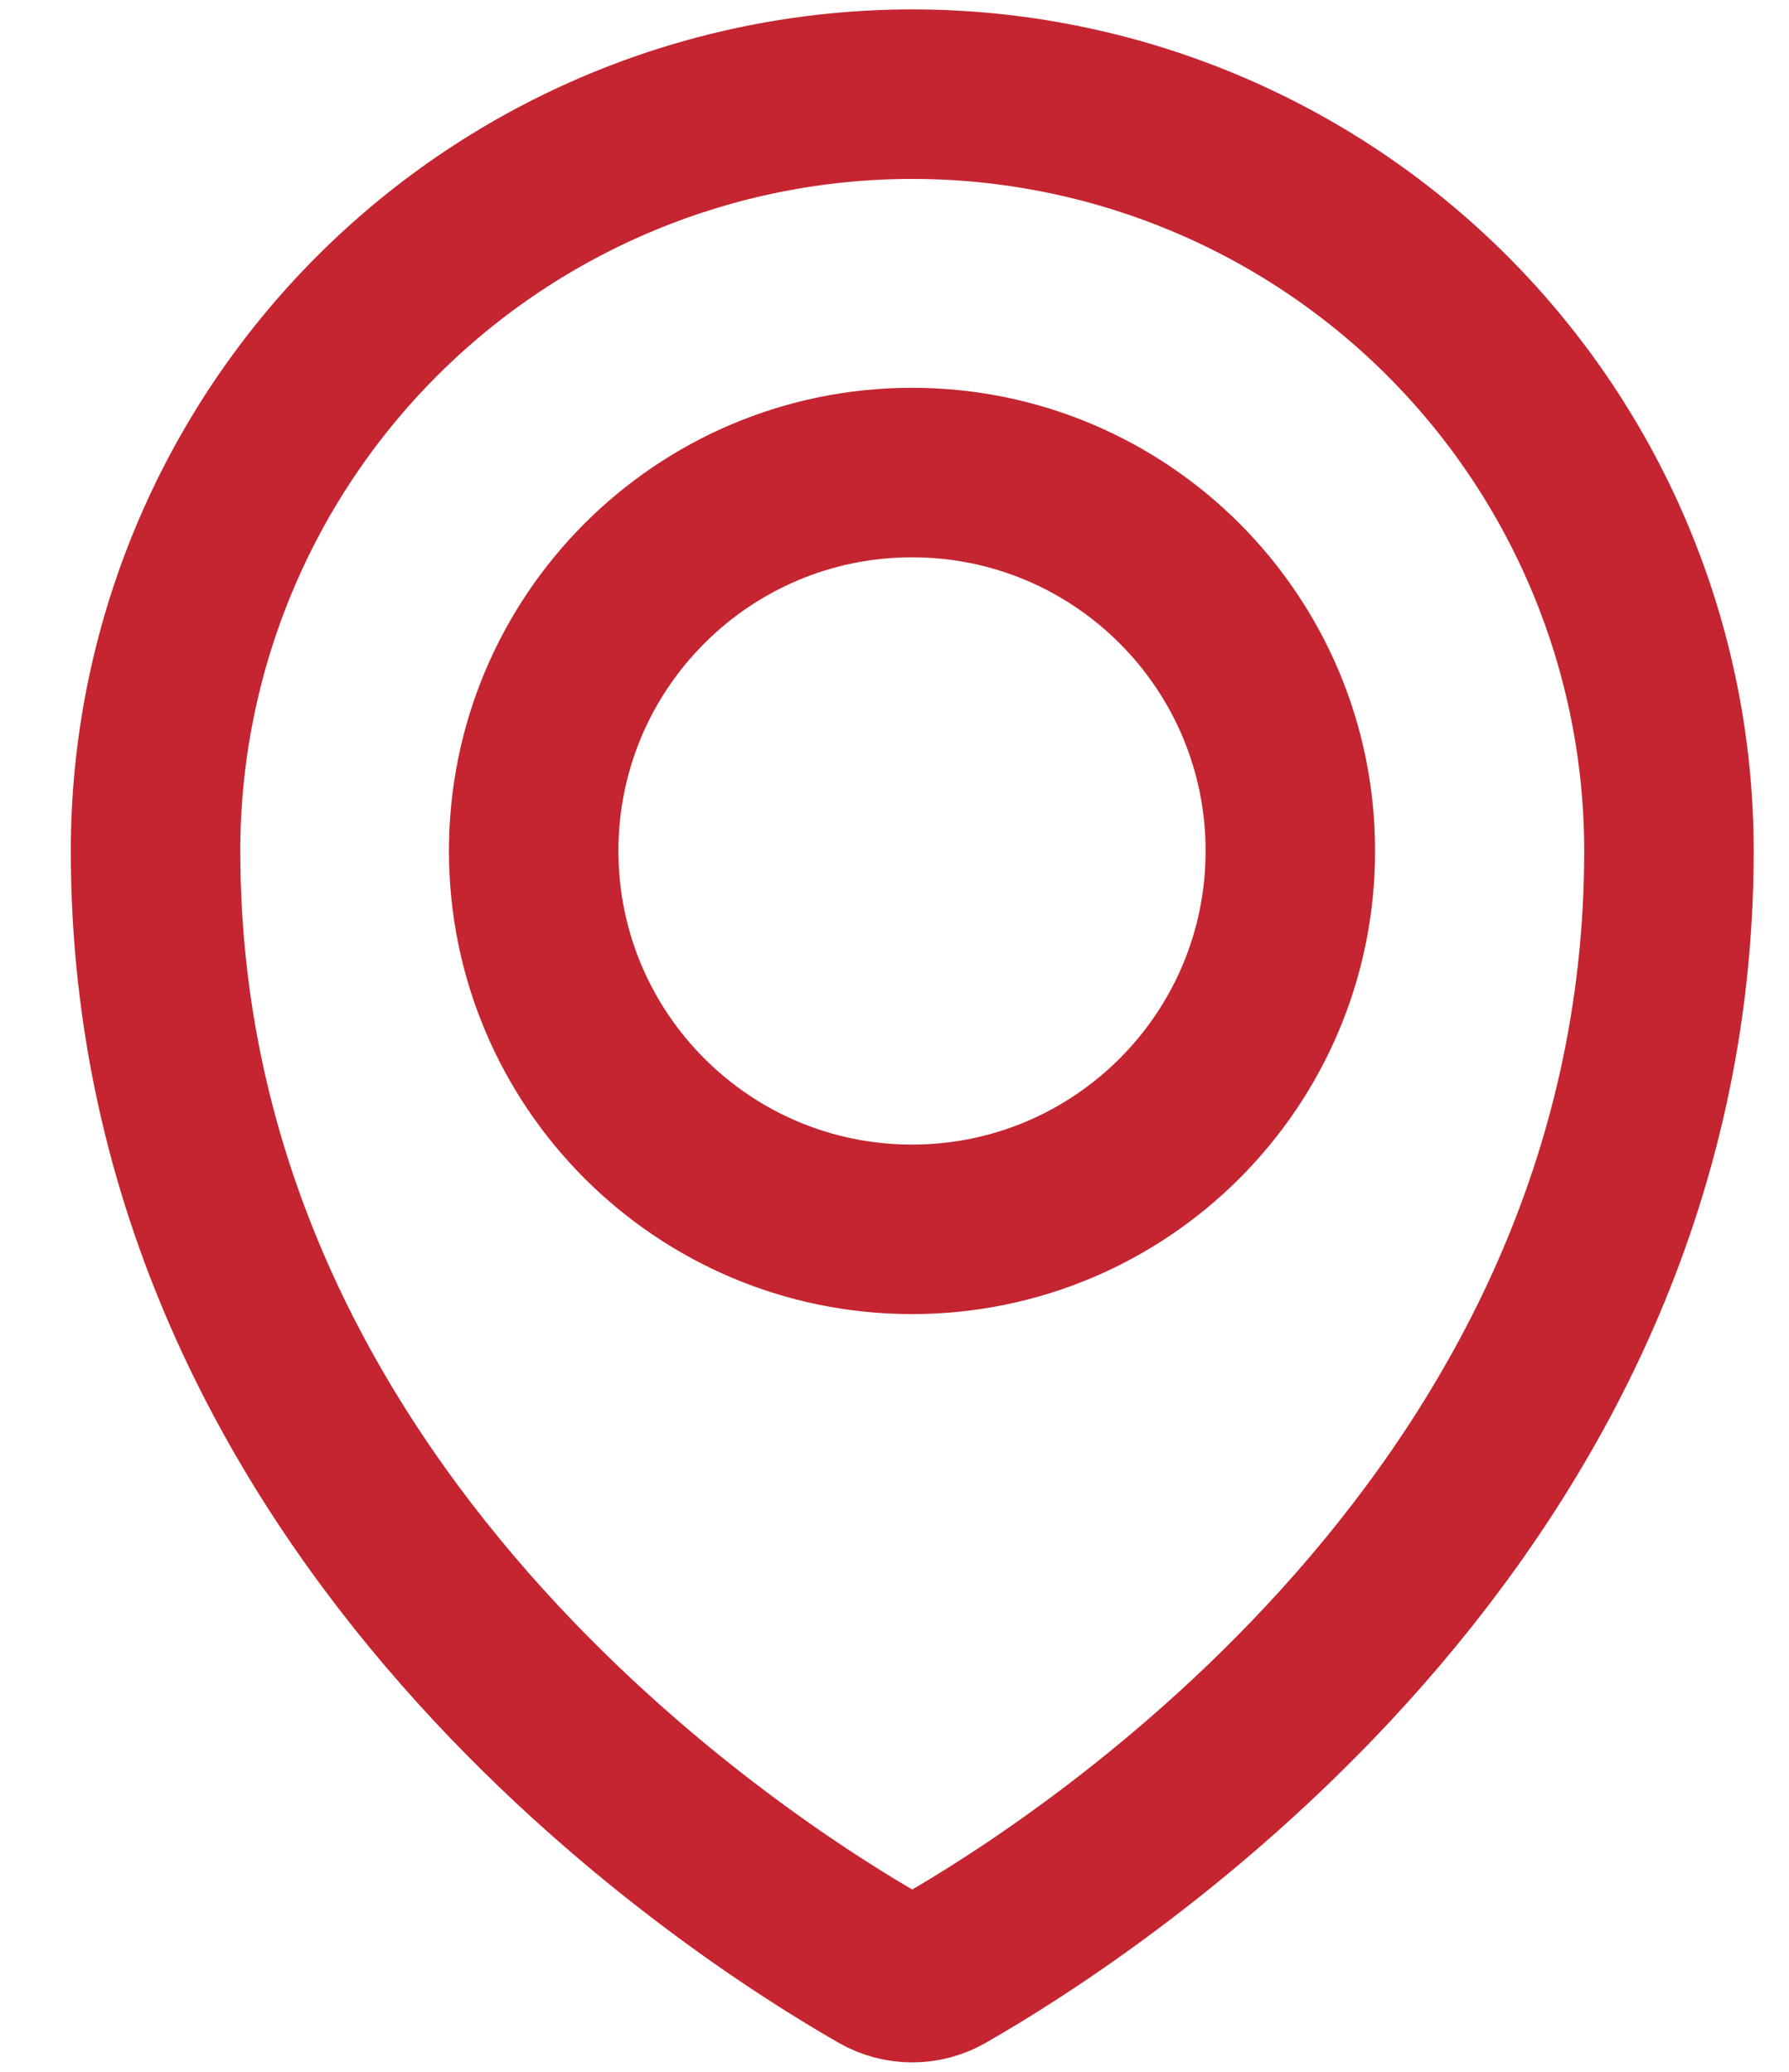
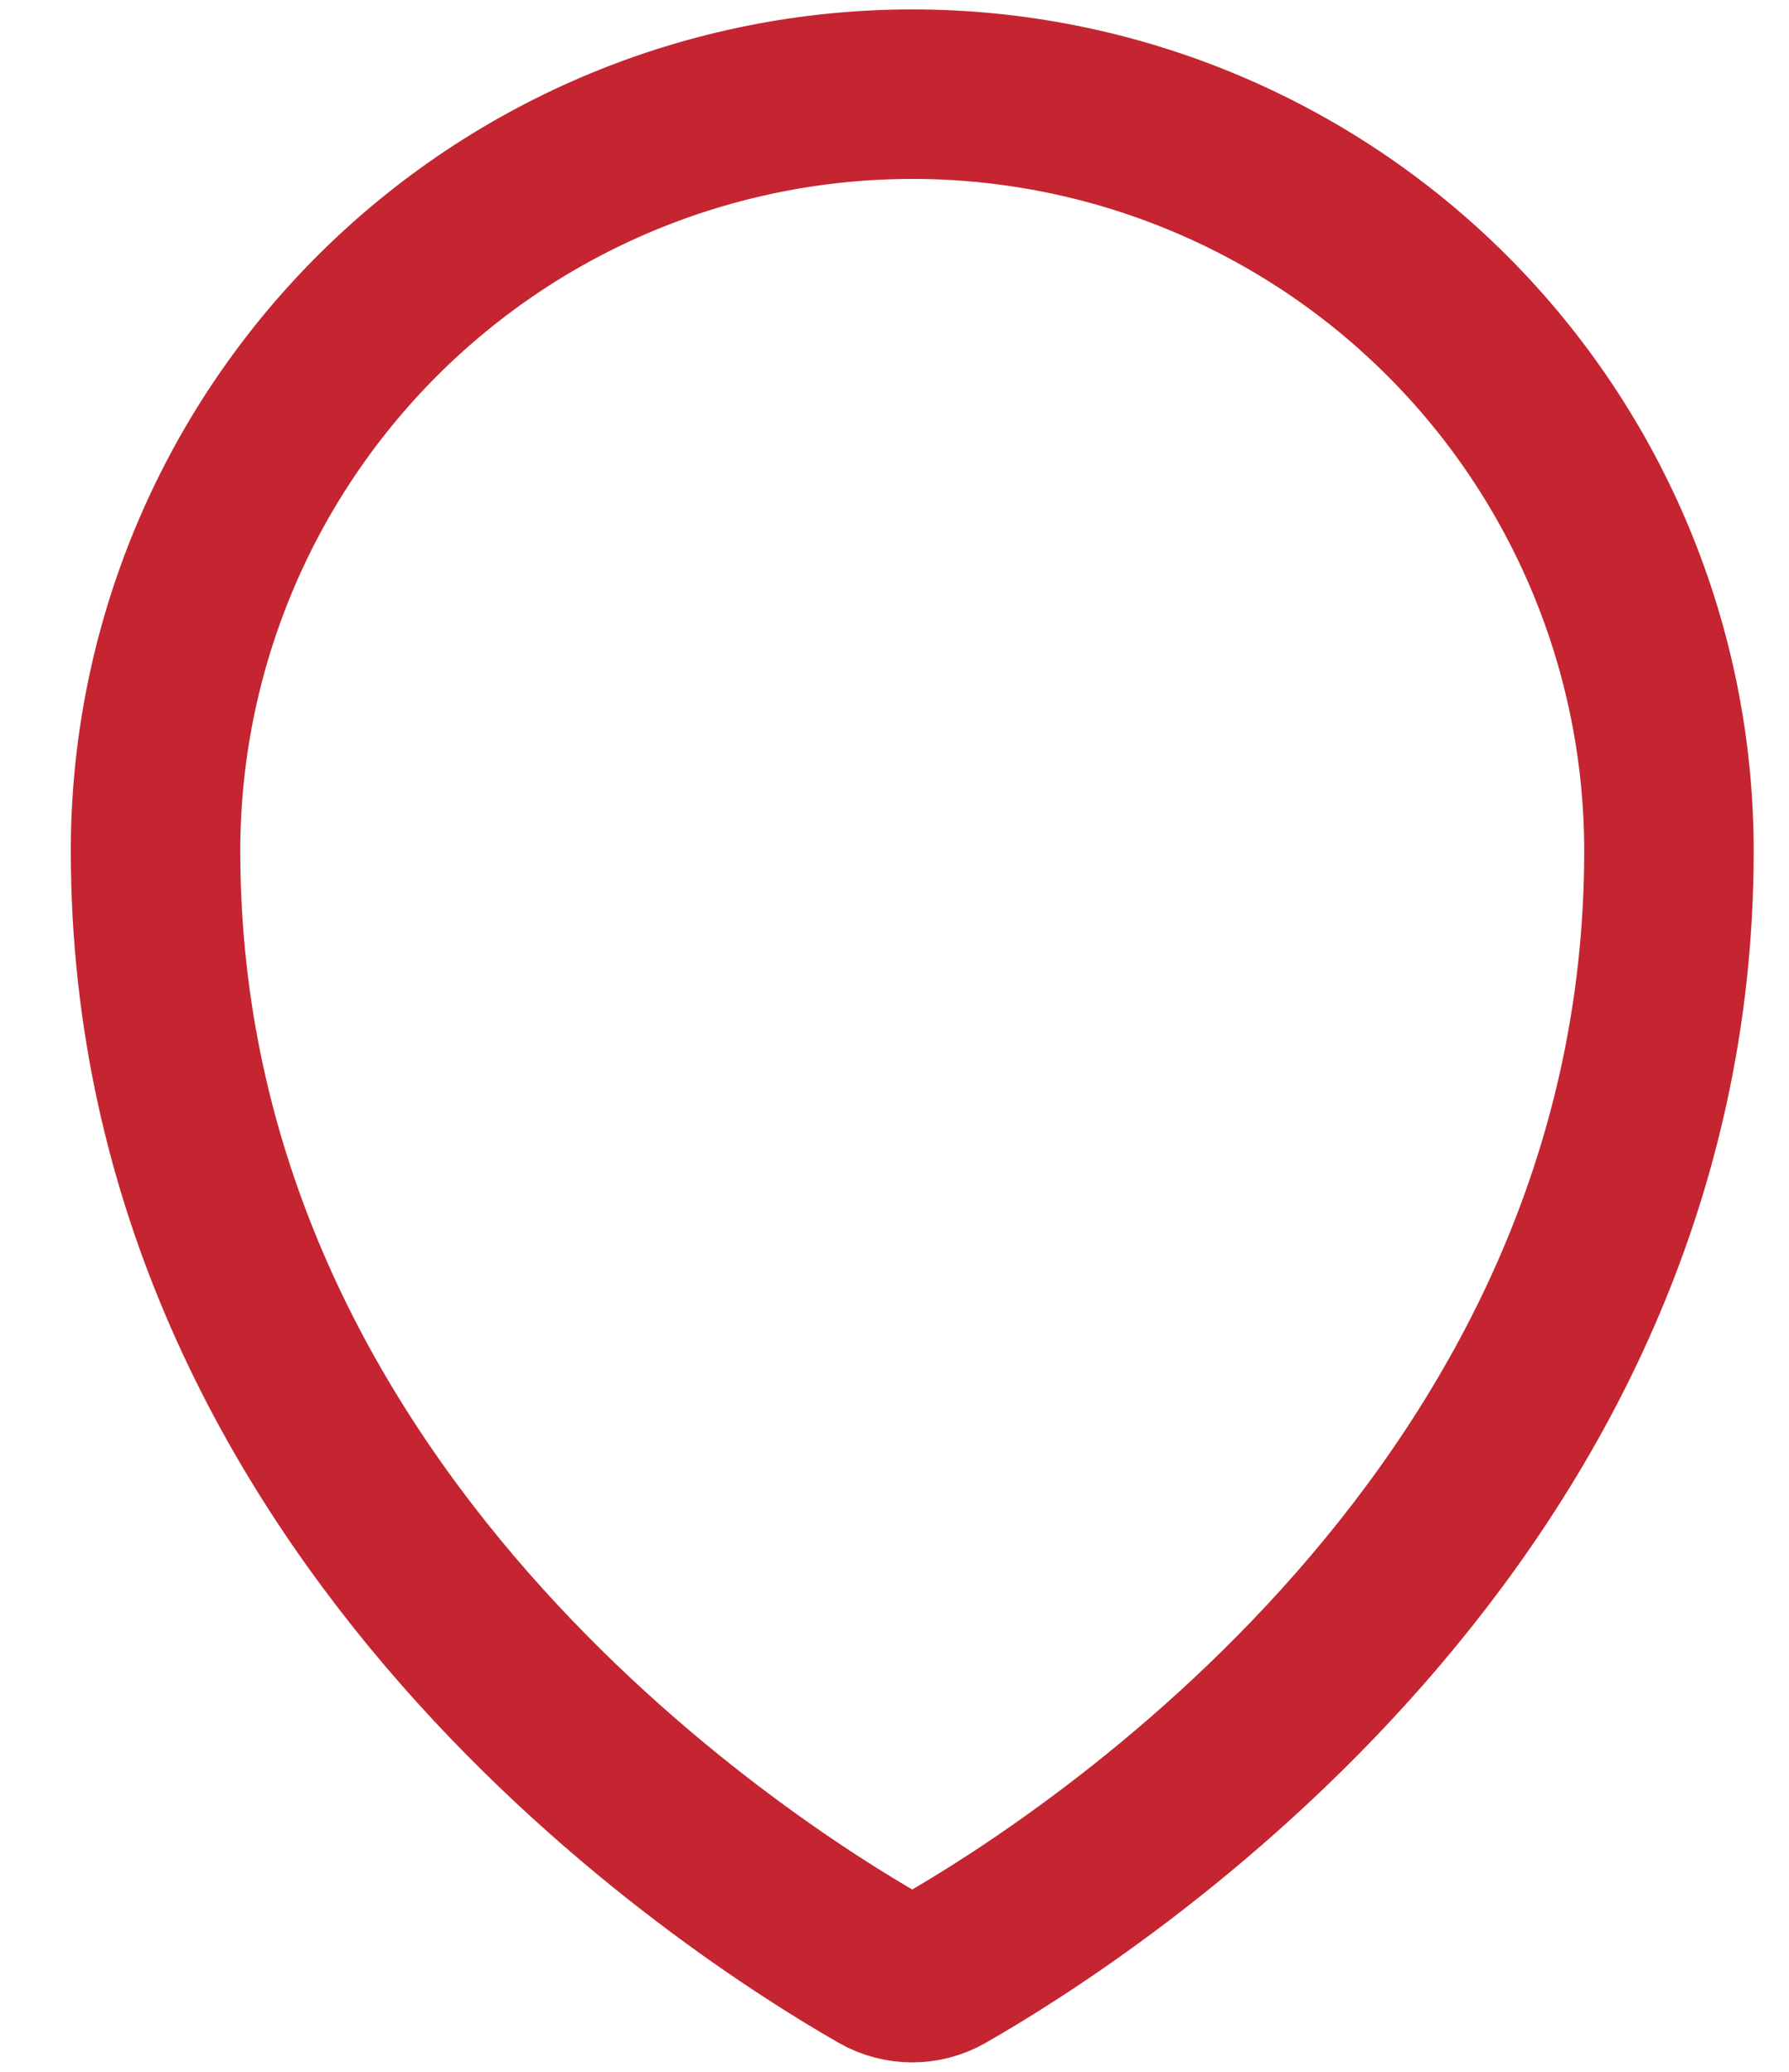
<svg xmlns="http://www.w3.org/2000/svg" width="19" height="22" viewBox="0 0 19 22" fill="none">
-   <path d="M9.686 13.054C11.905 13.054 13.704 11.255 13.704 9.036C13.704 6.817 11.905 5.018 9.686 5.018C7.467 5.018 5.668 6.817 5.668 9.036C5.668 11.255 7.467 13.054 9.686 13.054Z" stroke="#C42530" stroke-width="1.8" stroke-linecap="round" stroke-linejoin="round" />
  <path d="M17.725 9.036C17.725 16.09 11.535 20.047 10.02 20.912C9.919 20.97 9.804 21 9.688 21C9.572 21 9.457 20.97 9.356 20.912C7.841 20.046 1.652 16.088 1.652 9.036C1.652 6.905 2.499 4.861 4.006 3.354C5.513 1.847 7.557 1 9.689 1C11.82 1 13.864 1.847 15.371 3.354C16.878 4.861 17.725 6.905 17.725 9.036Z" stroke="#C42530" stroke-width="1.8" stroke-linecap="round" stroke-linejoin="round" />
</svg>